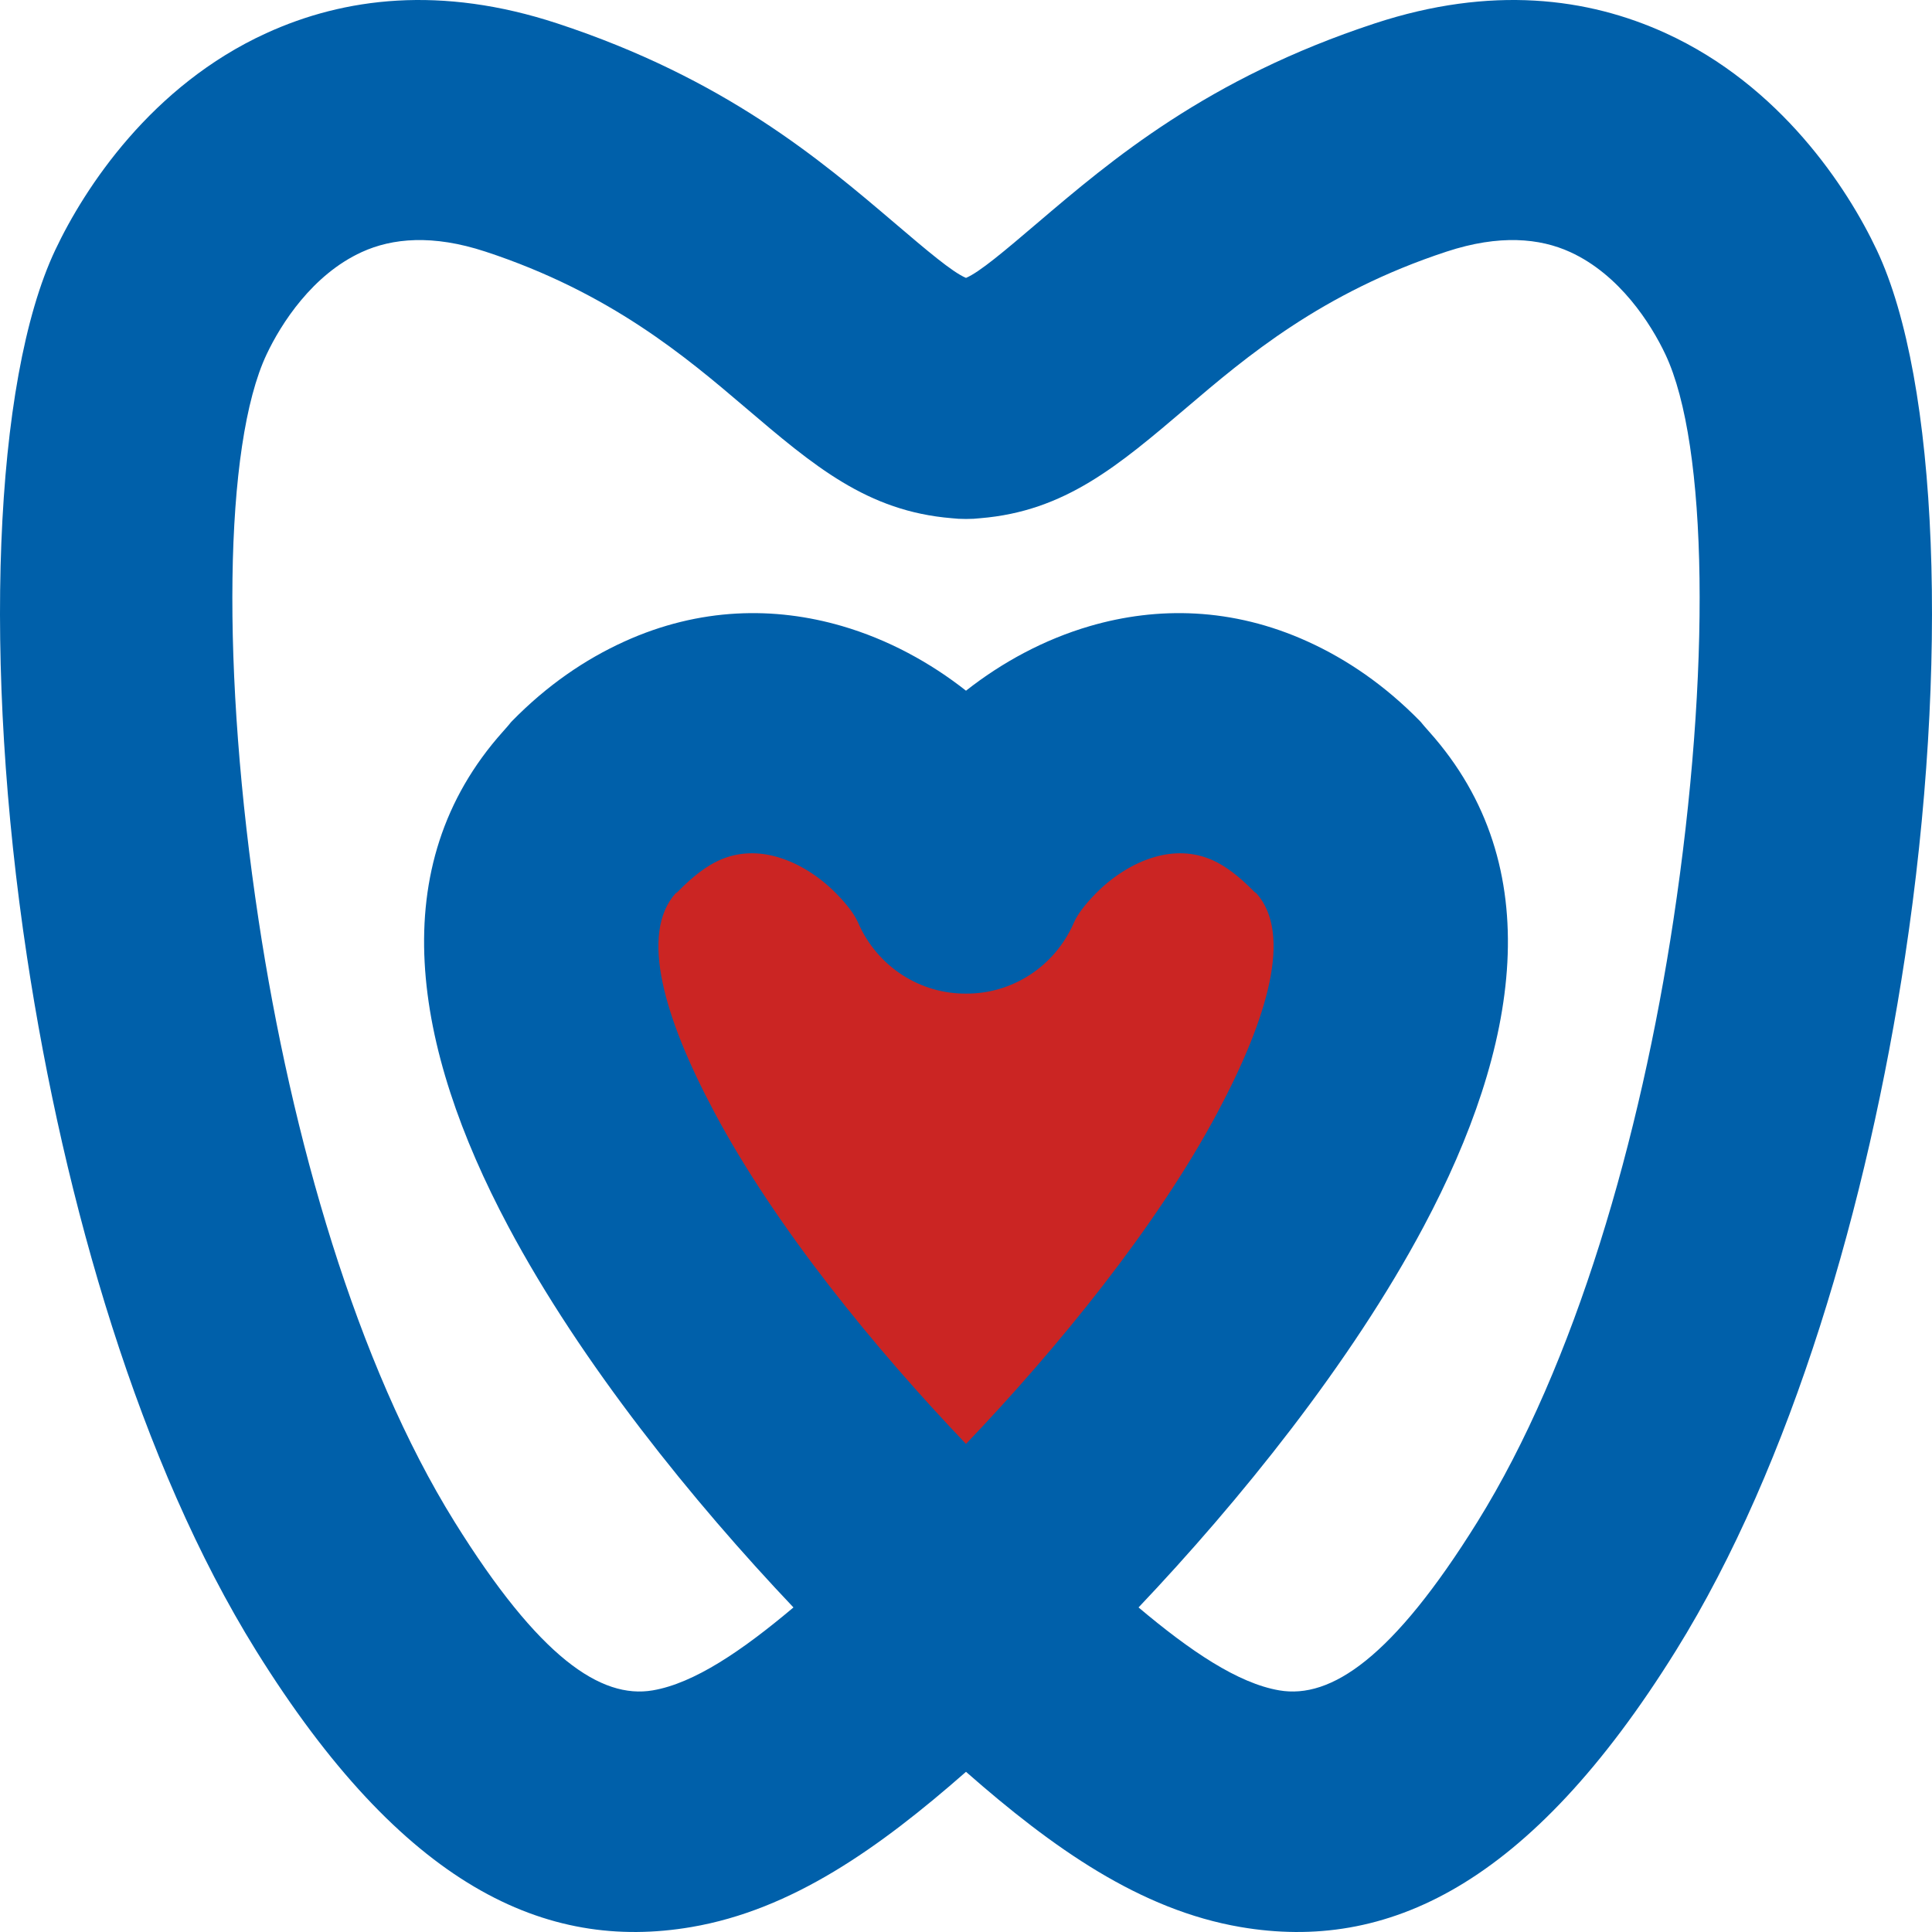
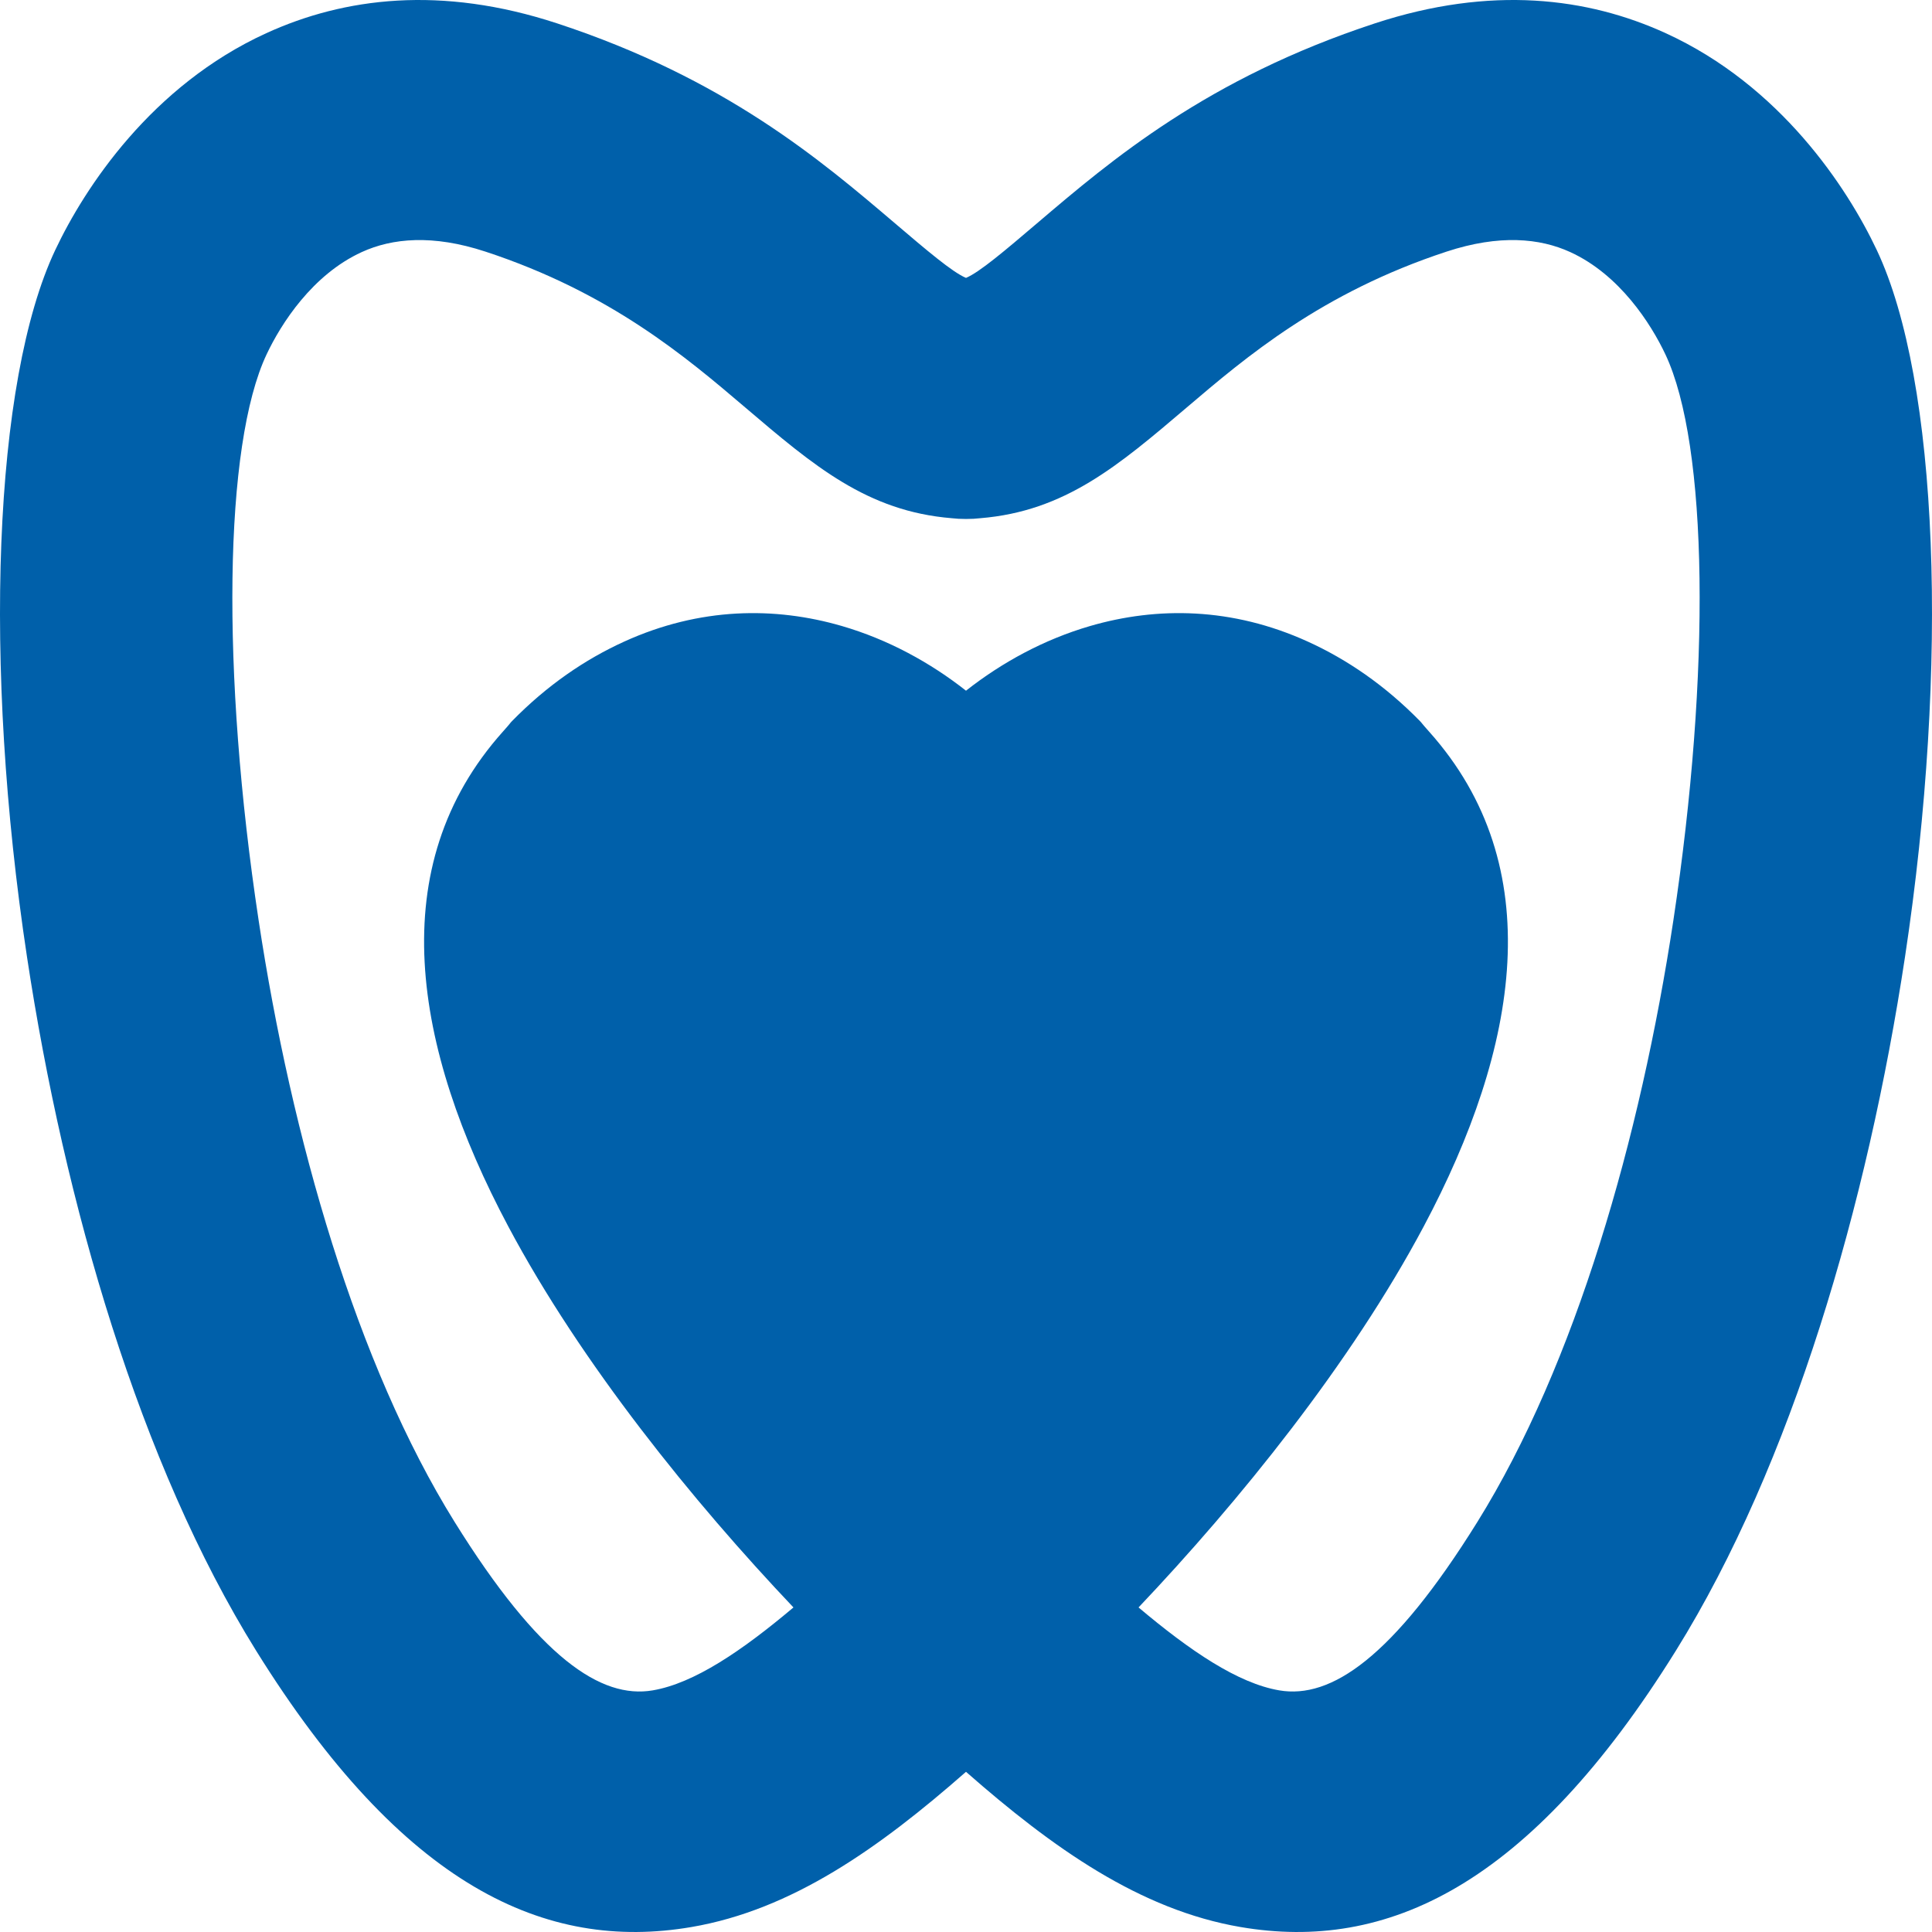
<svg xmlns="http://www.w3.org/2000/svg" width="512" height="512" viewBox="0 0 512 512" fill="none">
-   <path fill-rule="evenodd" clip-rule="evenodd" d="M284.633 244.426C279.475 256.352 267.995 263.411 255.998 263.315C244 263.411 232.522 256.352 227.363 244.426C226.476 242.383 224.527 239.766 221.699 236.876C217.442 232.526 211.978 228.855 206.042 227.129C201.078 225.686 195.708 225.661 190.544 228.006C187.345 229.458 183.759 232.085 179.775 236.156C178.037 237.932 180.286 235.341 179.06 236.71C169.422 247.482 176.059 269.833 189.252 294.633C205.588 325.34 232.086 357.601 255.998 382.652C279.911 357.603 306.408 325.341 322.743 294.637C335.936 269.835 342.575 247.482 332.937 236.709C331.711 235.339 333.924 237.893 332.224 236.156C328.238 232.085 324.654 229.46 321.456 228.008C316.291 225.661 310.92 225.686 305.954 227.129C300.02 228.855 294.555 232.526 290.297 236.877C287.469 239.767 285.522 242.383 284.633 244.426Z" fill="#C20F0F" />
  <path d="M256 183.042C265.456 175.595 276.651 169.461 288.904 165.898C306.682 160.729 326.521 160.916 346.546 170.013C356.996 174.759 367.054 181.642 376.314 191.103C376.937 191.741 376.497 191.396 378.733 193.897C410.665 229.592 402.564 277.527 377.308 325.002C357.952 361.389 328.306 397.958 301.727 425.987C315.388 437.503 328.046 446.093 339.016 447.964C352.71 450.301 369.102 439.381 391.531 403.312C417.503 361.544 434.733 301.538 443.462 243.887C453.418 178.132 452.684 117.926 441.345 93.907C437.517 85.794 429.22 72.787 416.123 66.799C408.073 63.119 397.379 62.074 383.359 66.679C350.24 77.557 330.124 94.686 314.51 107.978C296.305 123.477 282.2 135.485 259.809 137.329C258.611 137.47 257.391 137.535 256.158 137.53H255.84C254.607 137.535 253.389 137.47 252.189 137.329C229.799 135.485 215.693 123.479 197.49 107.978C181.876 94.684 161.759 77.556 128.64 66.679C114.621 62.074 103.928 63.119 95.877 66.799C82.781 72.787 74.484 85.794 70.654 93.907C59.316 117.926 58.583 178.132 68.538 243.887C77.266 301.538 94.497 361.546 120.466 403.312C142.896 439.381 159.289 450.301 172.984 447.964C183.954 446.093 196.612 437.503 210.273 425.987C183.693 397.956 154.046 361.385 134.69 325C109.435 277.525 101.336 229.59 133.266 193.897C135.504 191.399 135.027 191.776 135.686 191.103C144.945 181.642 155.005 174.757 165.455 170.011C185.48 160.916 205.317 160.729 223.095 165.898C235.347 169.461 246.541 175.594 256 183.042ZM255.999 469.55C233.002 489.731 209.919 506.134 183.213 510.689C144.594 517.279 106.743 499.953 67.853 437.414C37.139 388.016 17.066 319.061 7.155 253.593C-4.579 176.095 -1.737 100.953 14.63 66.279C22.474 49.658 40.209 22.671 70.544 8.805C91.21 -0.643 116.845 -3.919 147.641 6.193C192.097 20.797 217.487 42.414 237.194 59.193C245.646 66.389 252.387 72.127 255.999 73.645C259.611 72.127 266.351 66.389 274.804 59.193C294.511 42.414 319.901 20.797 364.359 6.193C395.154 -3.921 420.79 -0.643 441.457 8.805C471.79 22.671 489.525 49.658 497.371 66.279C513.738 100.953 516.579 176.095 504.845 253.593C494.933 319.059 474.859 388.018 444.145 437.414C405.255 499.953 367.405 517.279 328.785 510.689C302.079 506.134 278.996 489.731 255.999 469.55Z" fill="#0060AA" />
-   <path fill-rule="evenodd" clip-rule="evenodd" d="M284.633 244.426C279.475 256.352 267.995 263.411 255.998 263.315C244 263.411 232.522 256.352 227.363 244.426C226.476 242.383 224.527 239.766 221.699 236.876C217.442 232.526 211.978 228.855 206.042 227.129C201.078 225.686 195.708 225.661 190.544 228.006C187.345 229.458 183.759 232.085 179.775 236.156C178.037 237.932 180.286 235.341 179.06 236.71C169.422 247.482 176.059 269.833 189.252 294.633C205.588 325.34 232.086 357.601 255.998 382.652C279.911 357.603 306.408 325.341 322.743 294.637C335.936 269.835 342.575 247.482 332.937 236.709C331.711 235.339 333.924 237.893 332.224 236.156C328.238 232.085 324.654 229.46 321.456 228.008C316.291 225.661 310.92 225.686 305.954 227.129C300.02 228.855 294.555 232.526 290.297 236.877C287.469 239.767 285.522 242.383 284.633 244.426Z" fill="#CB2523" />
</svg>